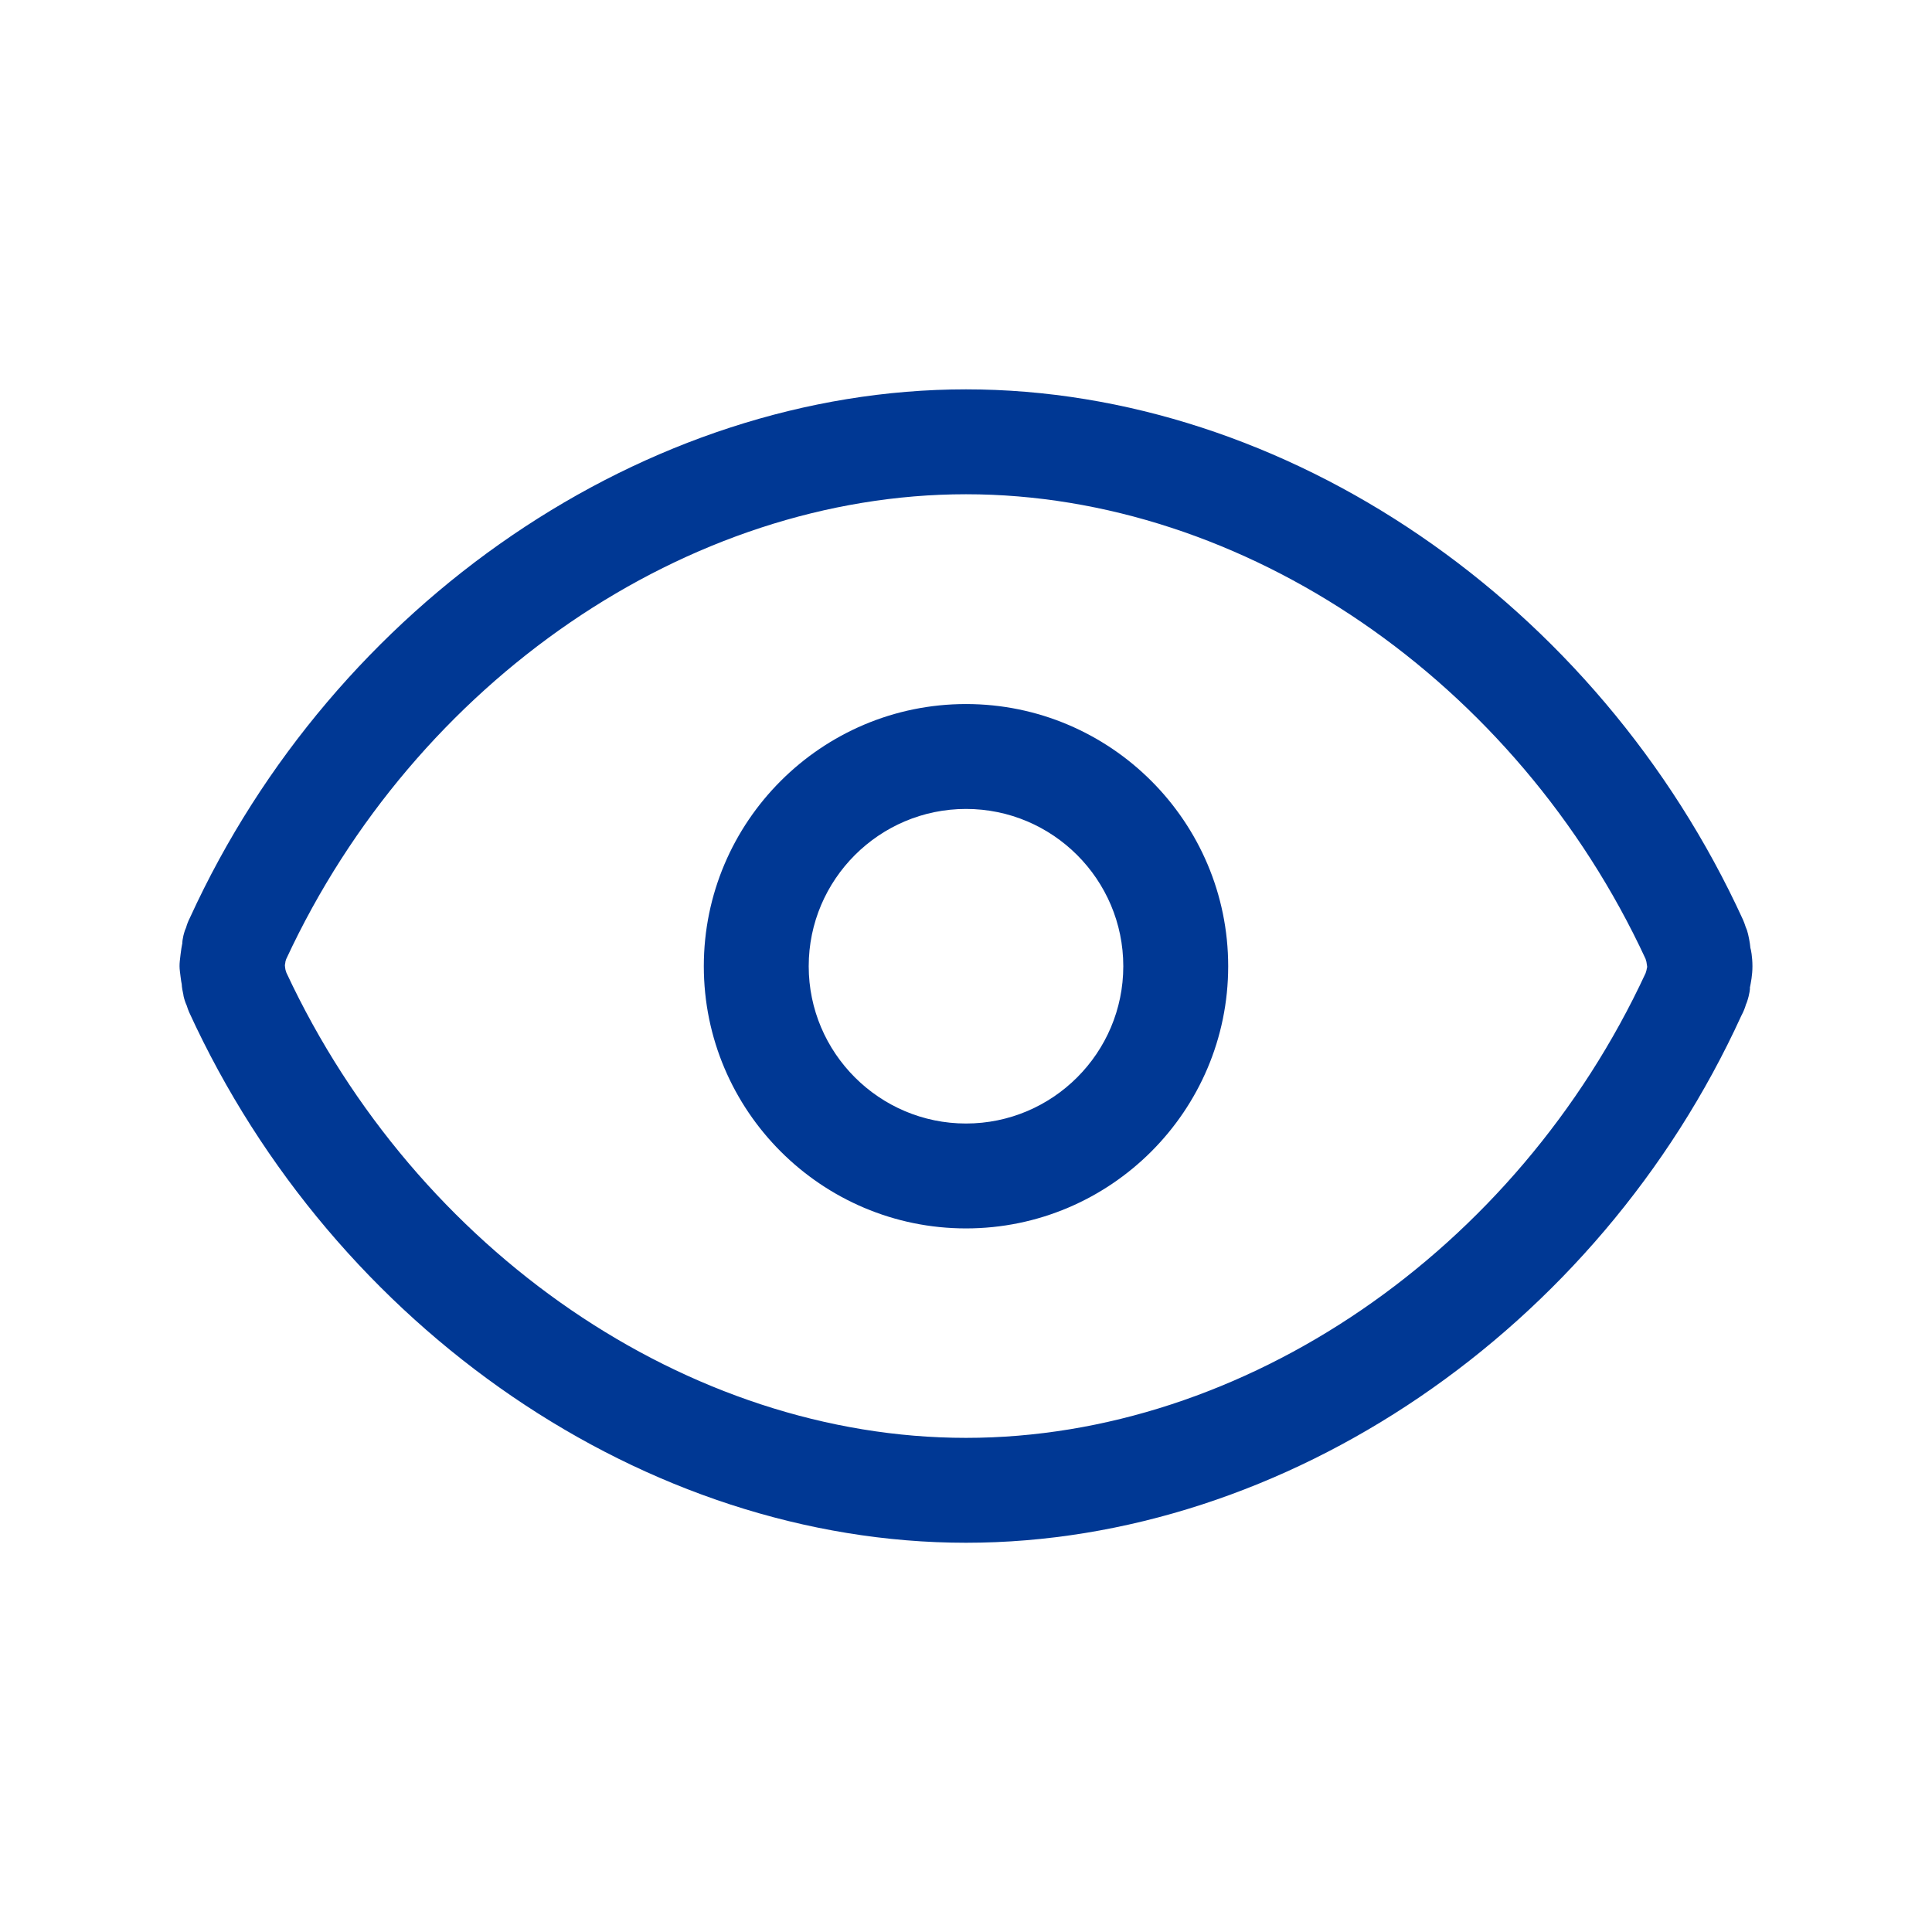
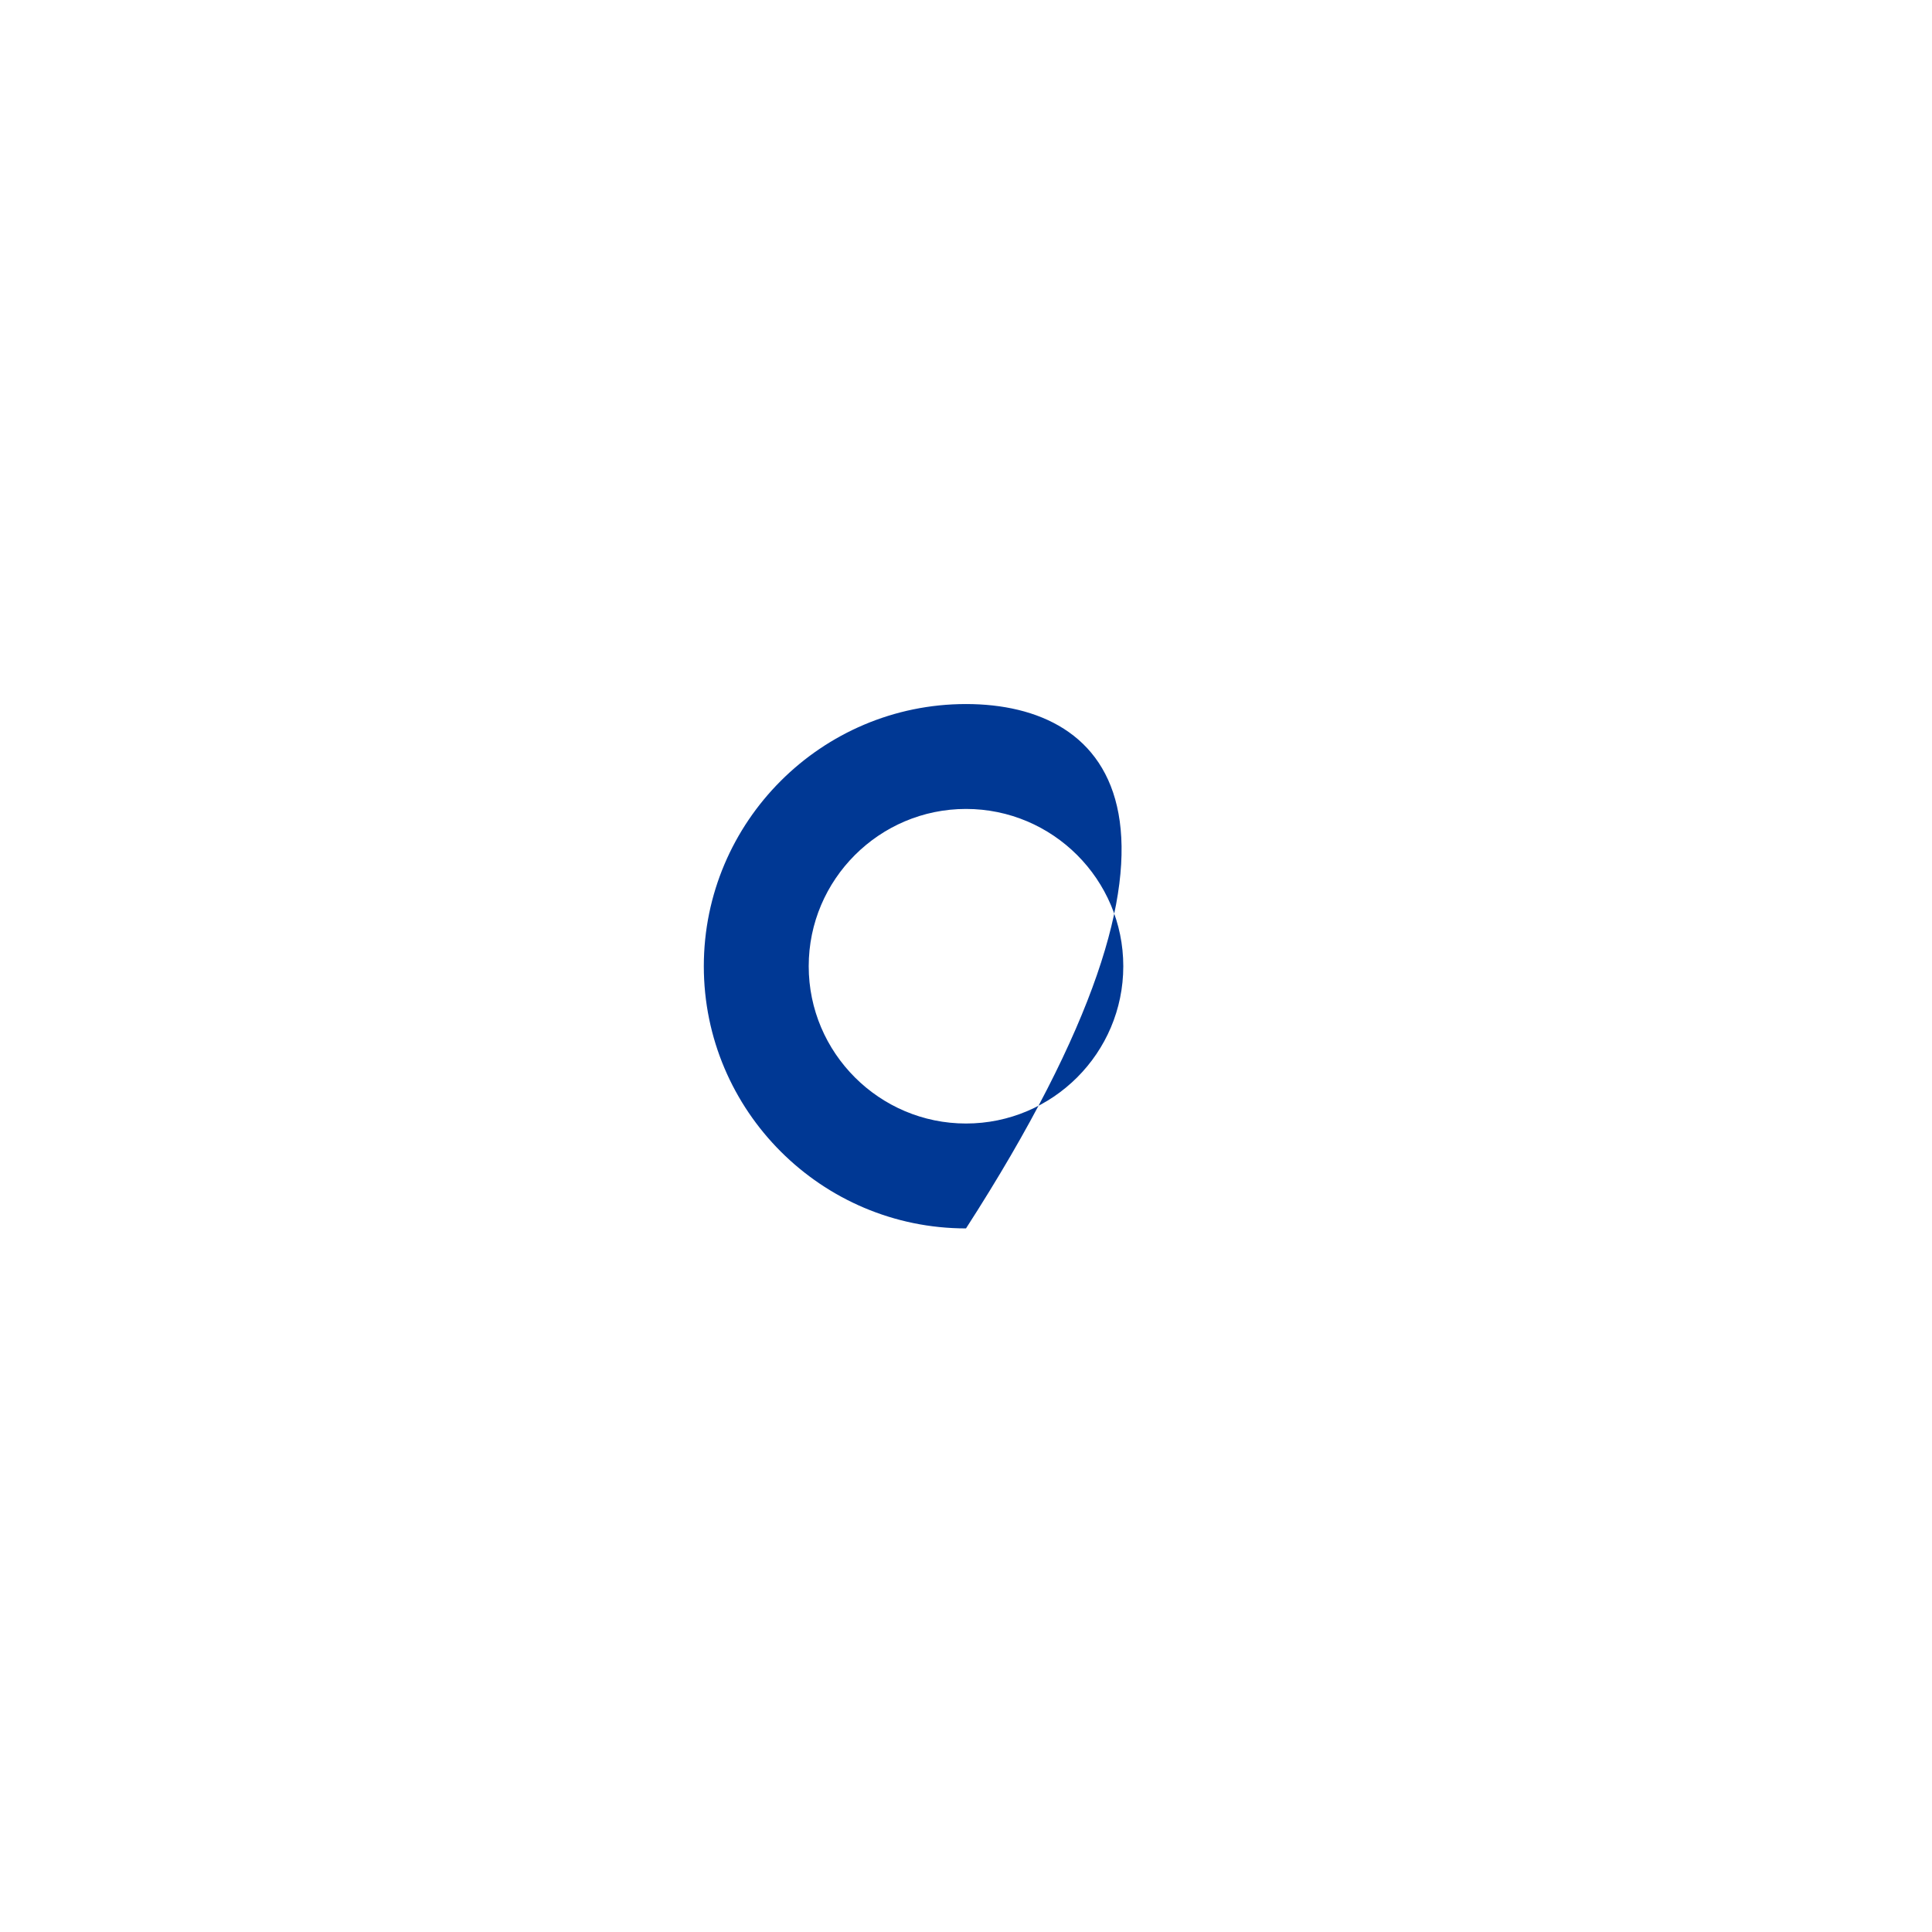
<svg xmlns="http://www.w3.org/2000/svg" width="17" height="17" viewBox="0 0 17 17" fill="none">
-   <path d="M15.42 8.502C15.42 8.419 15.406 8.349 15.402 8.341C15.399 8.3 15.385 8.225 15.372 8.185C15.368 8.176 15.364 8.165 15.36 8.155C15.353 8.133 15.345 8.111 15.337 8.093C14.06 5.302 11.313 3.426 8.5 3.426C5.688 3.426 2.941 5.3 1.671 8.076C1.655 8.107 1.645 8.135 1.638 8.16C1.635 8.169 1.631 8.177 1.628 8.184C1.603 8.257 1.603 8.309 1.605 8.295C1.593 8.349 1.582 8.457 1.582 8.457C1.579 8.489 1.579 8.515 1.583 8.547C1.583 8.547 1.594 8.641 1.599 8.66C1.6 8.687 1.607 8.725 1.615 8.76H1.614C1.621 8.791 1.63 8.82 1.643 8.848C1.65 8.87 1.657 8.891 1.664 8.906C2.942 11.698 5.689 13.575 8.5 13.575C11.313 13.575 14.061 11.7 15.322 8.938C15.342 8.901 15.355 8.867 15.363 8.838C15.367 8.829 15.371 8.821 15.373 8.813C15.395 8.748 15.4 8.693 15.398 8.693L15.397 8.693C15.406 8.648 15.42 8.582 15.42 8.502ZM14.488 8.536C14.488 8.538 14.487 8.541 14.486 8.543C14.484 8.549 14.482 8.556 14.48 8.563C13.345 11.01 10.947 12.652 8.5 12.652C6.06 12.652 3.666 11.015 2.52 8.559C2.517 8.55 2.515 8.542 2.512 8.534C2.511 8.526 2.51 8.519 2.509 8.515C2.508 8.51 2.507 8.503 2.507 8.497V8.491C2.509 8.48 2.511 8.47 2.512 8.459C2.514 8.453 2.516 8.447 2.518 8.44C3.654 5.992 6.054 4.349 8.5 4.349C10.948 4.349 13.347 5.993 14.48 8.438C14.481 8.443 14.482 8.447 14.483 8.45C14.484 8.454 14.485 8.458 14.487 8.462C14.49 8.481 14.492 8.499 14.494 8.508C14.491 8.517 14.49 8.526 14.488 8.536Z" fill="#003894" />
-   <path d="M8.5 6.195C7.229 6.195 6.193 7.23 6.193 8.502C6.193 9.774 7.229 10.809 8.5 10.809C9.772 10.809 10.807 9.774 10.807 8.502C10.807 7.23 9.772 6.195 8.5 6.195ZM8.5 9.886C7.738 9.886 7.116 9.265 7.116 8.502C7.116 7.739 7.738 7.118 8.5 7.118C9.263 7.118 9.884 7.739 9.884 8.502C9.884 9.265 9.263 9.886 8.5 9.886Z" fill="#003894" />
+   <path d="M8.5 6.195C7.229 6.195 6.193 7.23 6.193 8.502C6.193 9.774 7.229 10.809 8.5 10.809C10.807 7.23 9.772 6.195 8.5 6.195ZM8.5 9.886C7.738 9.886 7.116 9.265 7.116 8.502C7.116 7.739 7.738 7.118 8.5 7.118C9.263 7.118 9.884 7.739 9.884 8.502C9.884 9.265 9.263 9.886 8.5 9.886Z" fill="#003894" />
</svg>